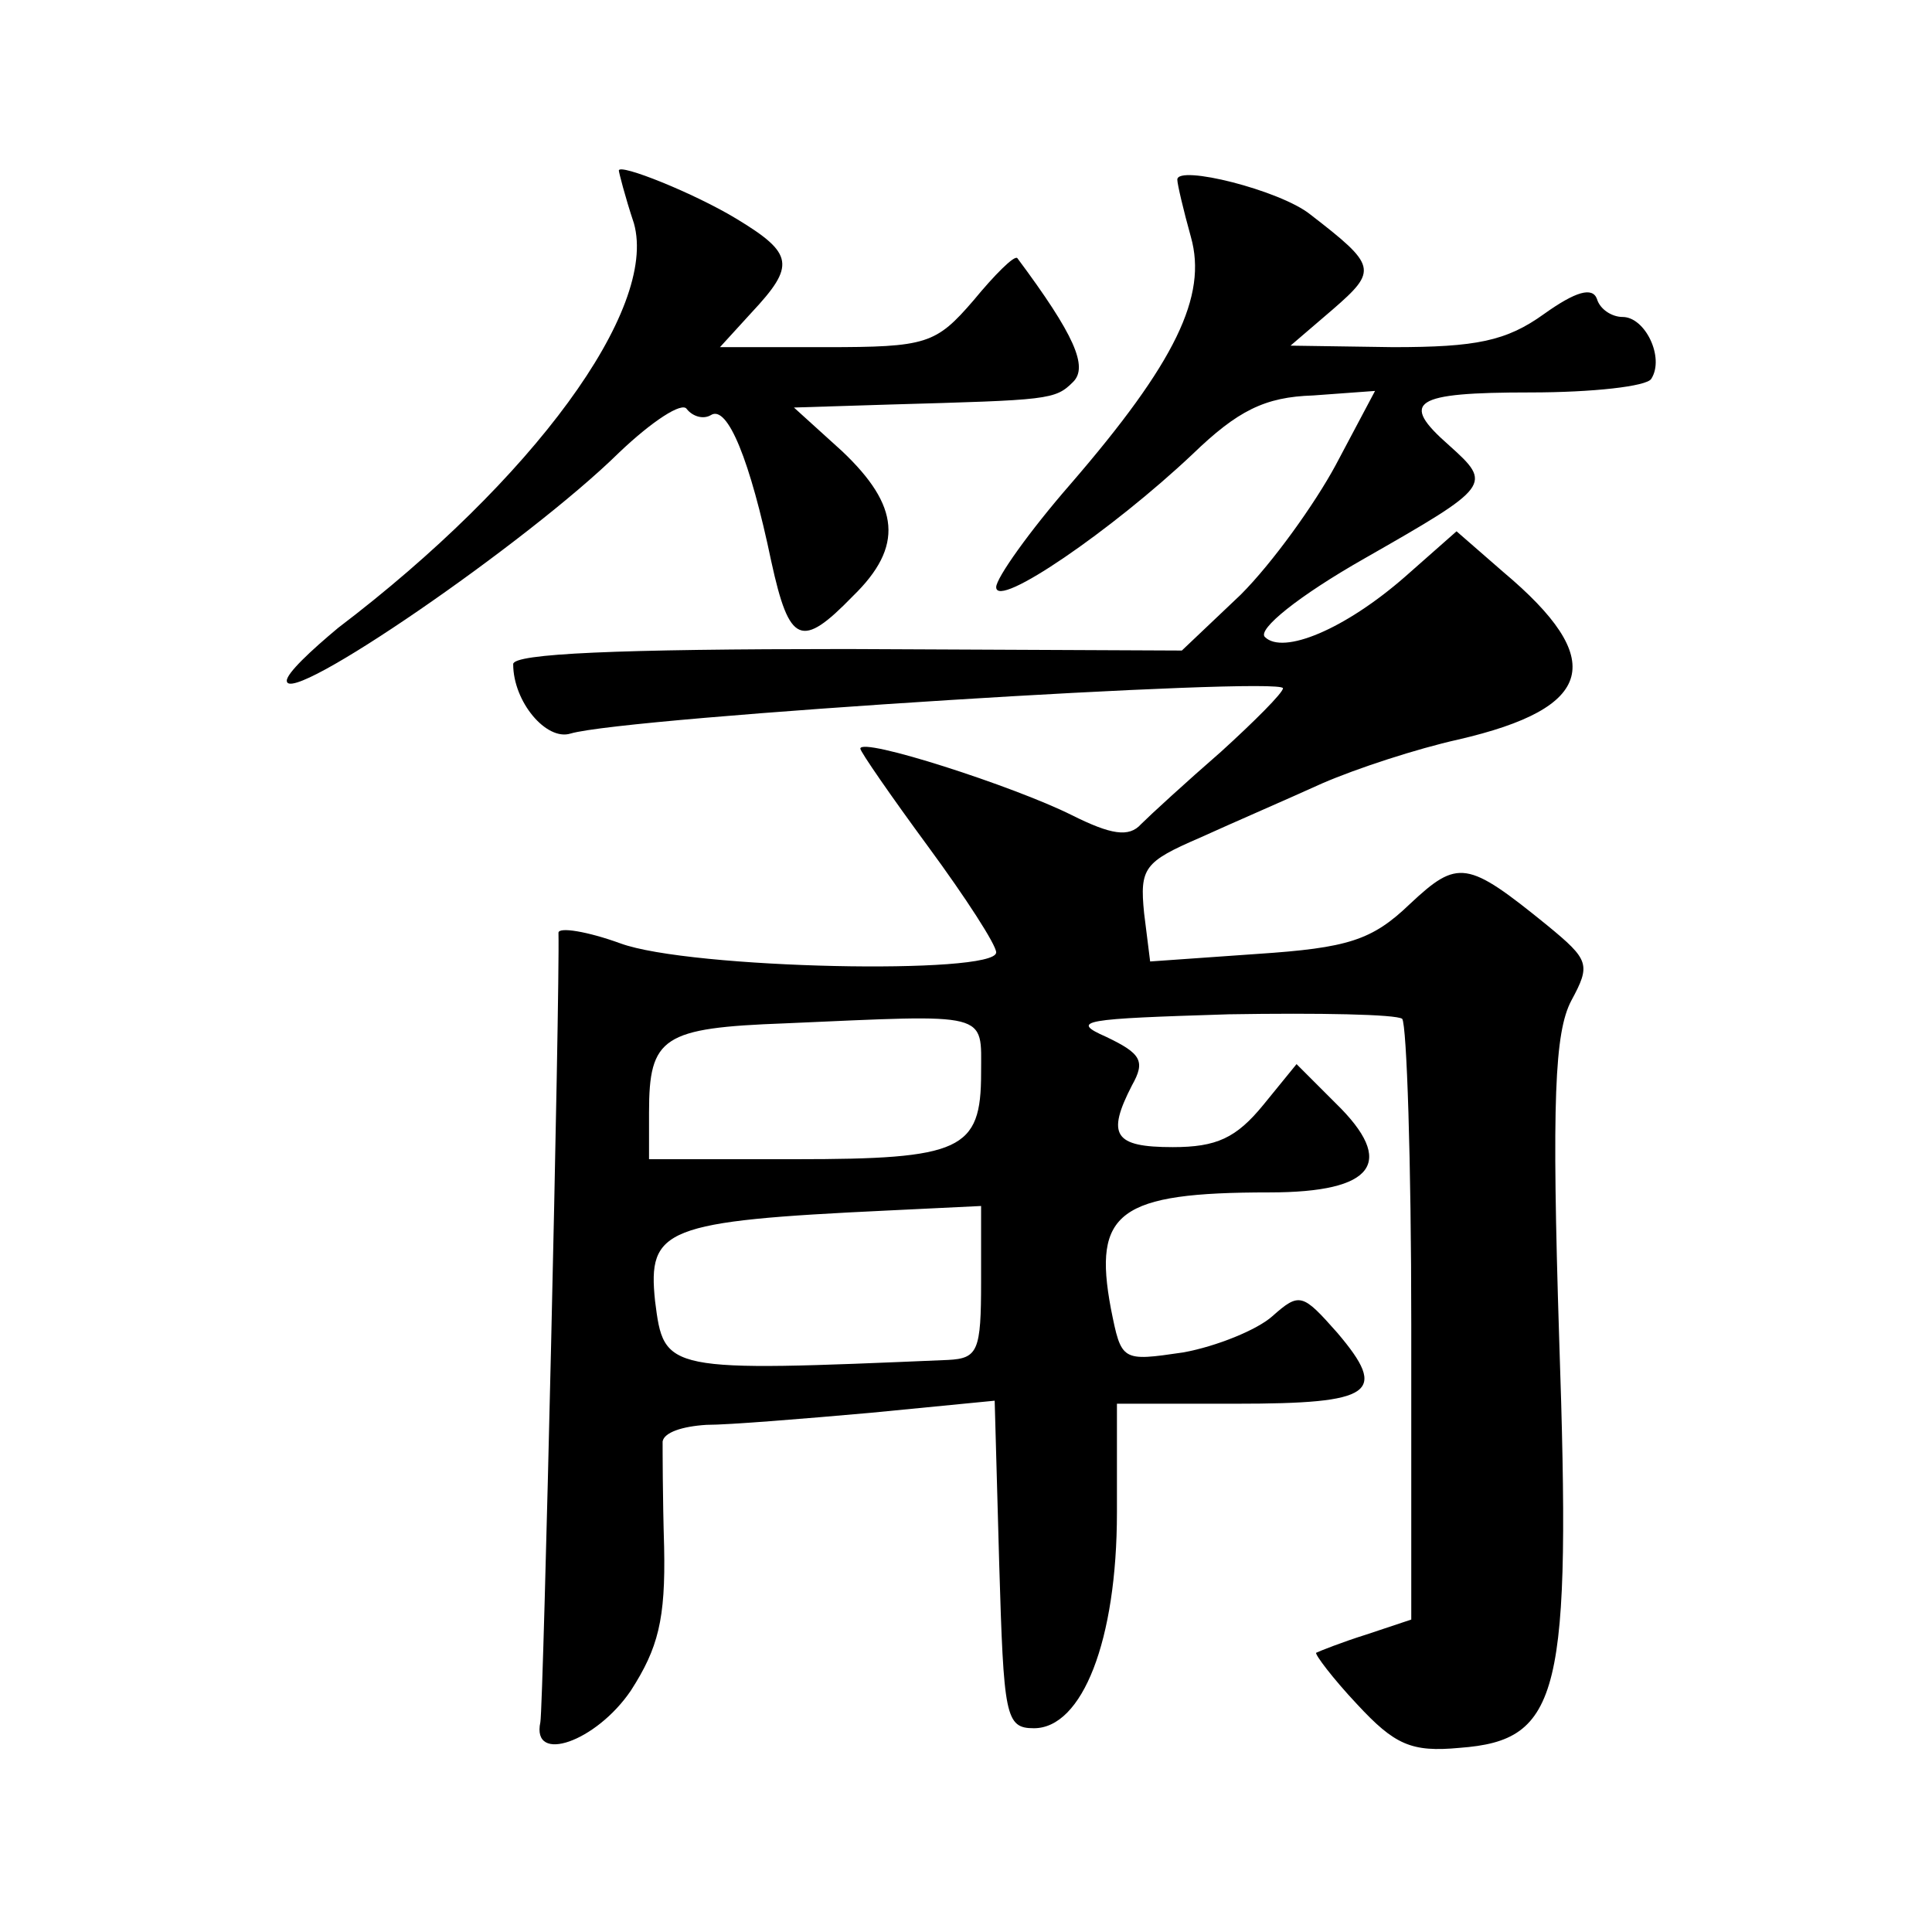
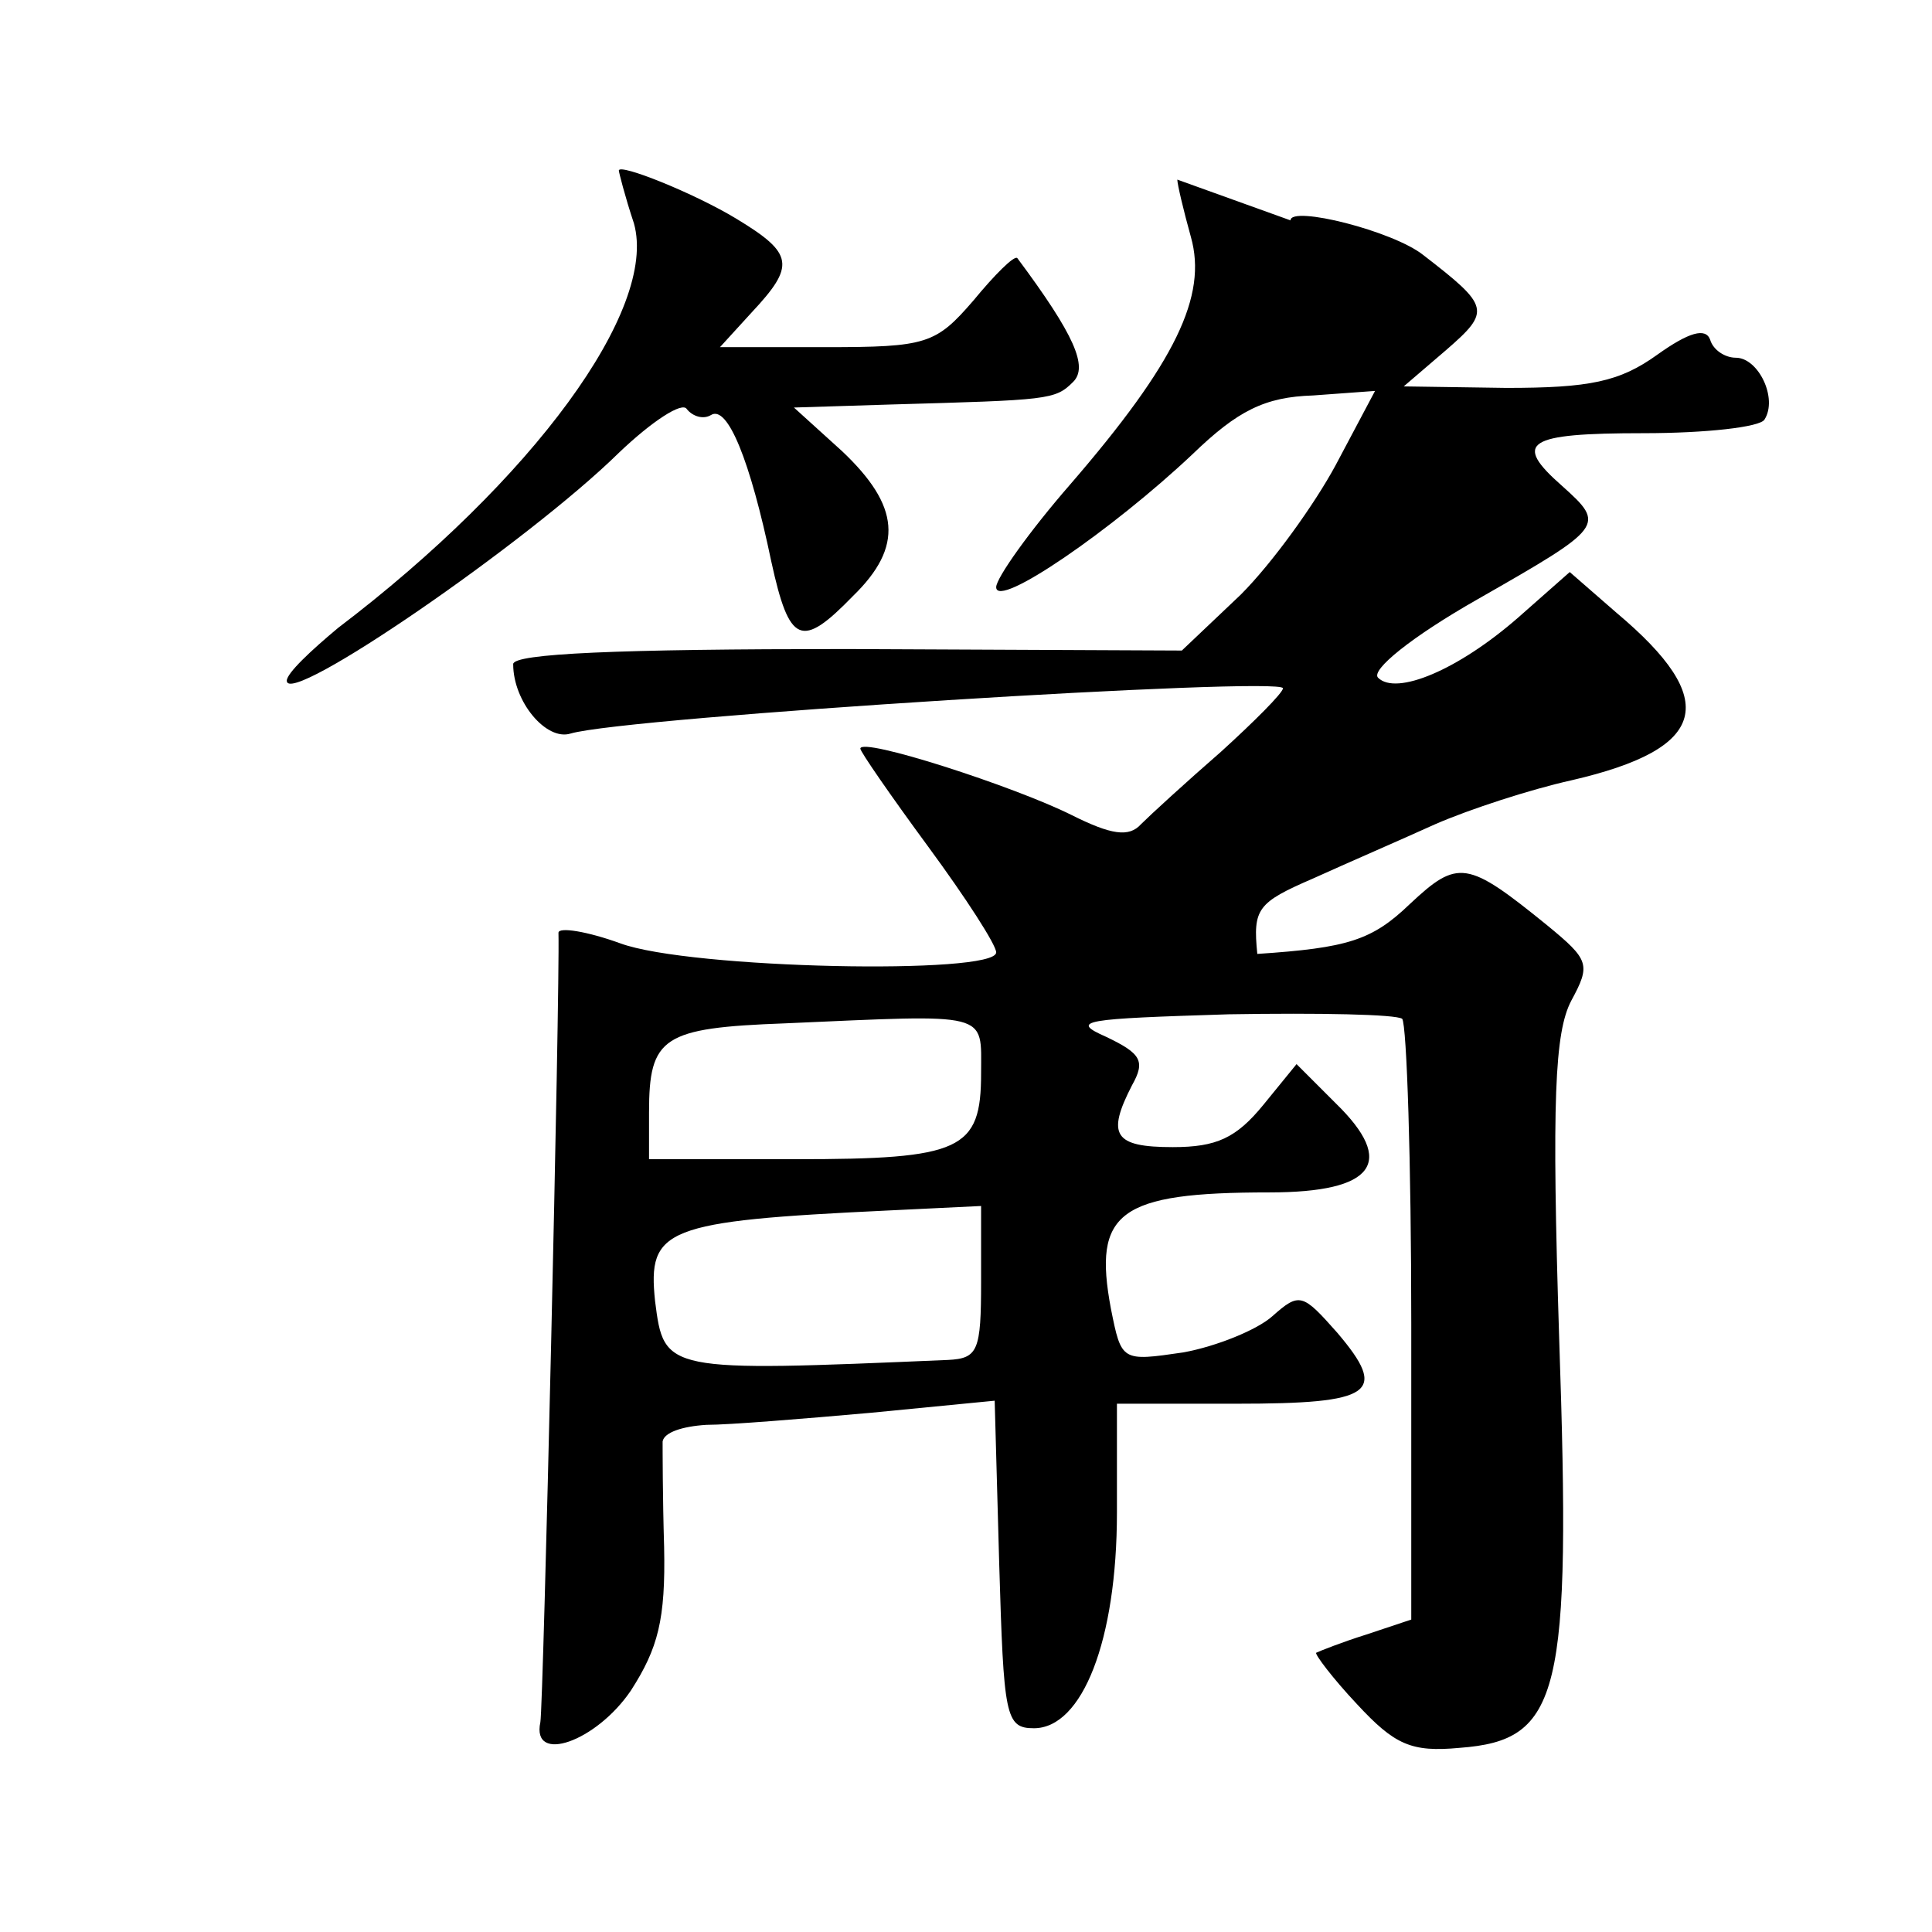
<svg xmlns="http://www.w3.org/2000/svg" version="1.0" width="128pt" height="128pt" viewBox="0 0 128 128" preserveAspectRatio="xMidYMid meet">
  <g transform="translate(0,128) scale(0.1,-0.1)" fill="#0" stroke="none">
-     <path d="M410 1167 c0 -1 4 -17 10 -35 16 -57 -67 -170 -196 -268 -18 -15 -34 -30 -34 -35 0 -18 160 92 220 151 22 21 42 34 45 29 4 -5 11 -7 16 -4 11 7 26 -30 40 -97 12 -55 20 -58 54 -23 34 33 31 60 -7 96 l-32 29 64 2 c105 3 109 3 121 15 10 10 1 31 -37 82 -2 2 -15 -11 -29 -28 -25 -29 -31 -31 -98 -31 l-70 0 21 23 c29 31 28 39 -10 62 -28 17 -78 37 -78 32z M780 1161 c0 -3 4 -20 9 -38 11 -39 -10 -83 -80 -164 -27 -31 -49 -62 -49 -68 0 -15 77 38 130 88 30 29 48 38 80 39 l41 3 -26 -49 c-14 -26 -42 -65 -63 -86 l-39 -37 -222 1 c-152 0 -221 -3 -221 -10 0 -25 22 -51 38 -46 37 11 472 38 472 30 0 -3 -19 -22 -41 -42 -23 -20 -47 -42 -53 -48 -8 -9 -20 -7 -46 6 -38 19 -140 52 -140 44 0 -2 20 -31 45 -65 25 -34 45 -65 45 -70 0 -15 -203 -11 -249 6 -22 8 -41 11 -41 7 1 -40 -10 -513 -12 -523 -6 -28 37 -13 60 21 18 28 23 47 22 95 -1 33 -1 65 -1 70 1 6 13 10 29 11 15 0 64 4 109 8 l82 8 3 -108 c3 -101 4 -109 23 -109 32 0 55 58 55 143 l0 72 79 0 c91 0 101 7 67 47 -23 26 -25 27 -43 11 -10 -9 -37 -20 -59 -24 -41 -6 -41 -6 -48 29 -12 64 5 77 105 77 70 0 84 20 44 59 l-26 26 -22 -27 c-18 -22 -31 -28 -60 -28 -39 0 -44 8 -27 41 9 16 6 21 -17 32 -25 11 -15 12 81 15 60 1 111 0 115 -3 3 -4 6 -95 6 -202 l0 -196 -30 -10 c-16 -5 -31 -11 -33 -12 -1 -1 11 -17 27 -34 25 -27 36 -32 68 -29 67 5 74 35 66 271 -5 158 -3 203 8 224 13 24 12 27 -16 50 -53 43 -59 44 -91 14 -25 -24 -41 -29 -101 -33 l-71 -5 -4 32 c-3 30 0 34 37 50 22 10 59 26 81 36 23 10 63 23 90 29 91 21 99 53 30 111 l-31 27 -34 -30 c-40 -35 -81 -52 -93 -40 -5 5 22 27 66 52 84 48 85 49 56 75 -33 29 -24 35 54 35 41 0 77 4 80 9 9 14 -4 41 -19 41 -7 0 -15 5 -17 12 -3 8 -14 5 -35 -10 -25 -18 -45 -22 -100 -22 l-68 1 28 24 c30 26 29 29 -15 63 -20 16 -88 33 -88 23z m-130 -592 c0 -51 -13 -57 -123 -57 l-97 0 0 31 c0 50 9 56 90 59 137 6 130 8 130 -33z m0 -138 c0 -46 -2 -51 -22 -52 -188 -8 -188 -8 -194 39 -5 48 6 53 154 60 l62 3 0 -50z" />
+     <path d="M410 1167 c0 -1 4 -17 10 -35 16 -57 -67 -170 -196 -268 -18 -15 -34 -30 -34 -35 0 -18 160 92 220 151 22 21 42 34 45 29 4 -5 11 -7 16 -4 11 7 26 -30 40 -97 12 -55 20 -58 54 -23 34 33 31 60 -7 96 l-32 29 64 2 c105 3 109 3 121 15 10 10 1 31 -37 82 -2 2 -15 -11 -29 -28 -25 -29 -31 -31 -98 -31 l-70 0 21 23 c29 31 28 39 -10 62 -28 17 -78 37 -78 32z M780 1161 c0 -3 4 -20 9 -38 11 -39 -10 -83 -80 -164 -27 -31 -49 -62 -49 -68 0 -15 77 38 130 88 30 29 48 38 80 39 l41 3 -26 -49 c-14 -26 -42 -65 -63 -86 l-39 -37 -222 1 c-152 0 -221 -3 -221 -10 0 -25 22 -51 38 -46 37 11 472 38 472 30 0 -3 -19 -22 -41 -42 -23 -20 -47 -42 -53 -48 -8 -9 -20 -7 -46 6 -38 19 -140 52 -140 44 0 -2 20 -31 45 -65 25 -34 45 -65 45 -70 0 -15 -203 -11 -249 6 -22 8 -41 11 -41 7 1 -40 -10 -513 -12 -523 -6 -28 37 -13 60 21 18 28 23 47 22 95 -1 33 -1 65 -1 70 1 6 13 10 29 11 15 0 64 4 109 8 l82 8 3 -108 c3 -101 4 -109 23 -109 32 0 55 58 55 143 l0 72 79 0 c91 0 101 7 67 47 -23 26 -25 27 -43 11 -10 -9 -37 -20 -59 -24 -41 -6 -41 -6 -48 29 -12 64 5 77 105 77 70 0 84 20 44 59 l-26 26 -22 -27 c-18 -22 -31 -28 -60 -28 -39 0 -44 8 -27 41 9 16 6 21 -17 32 -25 11 -15 12 81 15 60 1 111 0 115 -3 3 -4 6 -95 6 -202 l0 -196 -30 -10 c-16 -5 -31 -11 -33 -12 -1 -1 11 -17 27 -34 25 -27 36 -32 68 -29 67 5 74 35 66 271 -5 158 -3 203 8 224 13 24 12 27 -16 50 -53 43 -59 44 -91 14 -25 -24 -41 -29 -101 -33 c-3 30 0 34 37 50 22 10 59 26 81 36 23 10 63 23 90 29 91 21 99 53 30 111 l-31 27 -34 -30 c-40 -35 -81 -52 -93 -40 -5 5 22 27 66 52 84 48 85 49 56 75 -33 29 -24 35 54 35 41 0 77 4 80 9 9 14 -4 41 -19 41 -7 0 -15 5 -17 12 -3 8 -14 5 -35 -10 -25 -18 -45 -22 -100 -22 l-68 1 28 24 c30 26 29 29 -15 63 -20 16 -88 33 -88 23z m-130 -592 c0 -51 -13 -57 -123 -57 l-97 0 0 31 c0 50 9 56 90 59 137 6 130 8 130 -33z m0 -138 c0 -46 -2 -51 -22 -52 -188 -8 -188 -8 -194 39 -5 48 6 53 154 60 l62 3 0 -50z" />
  </g>
</svg>